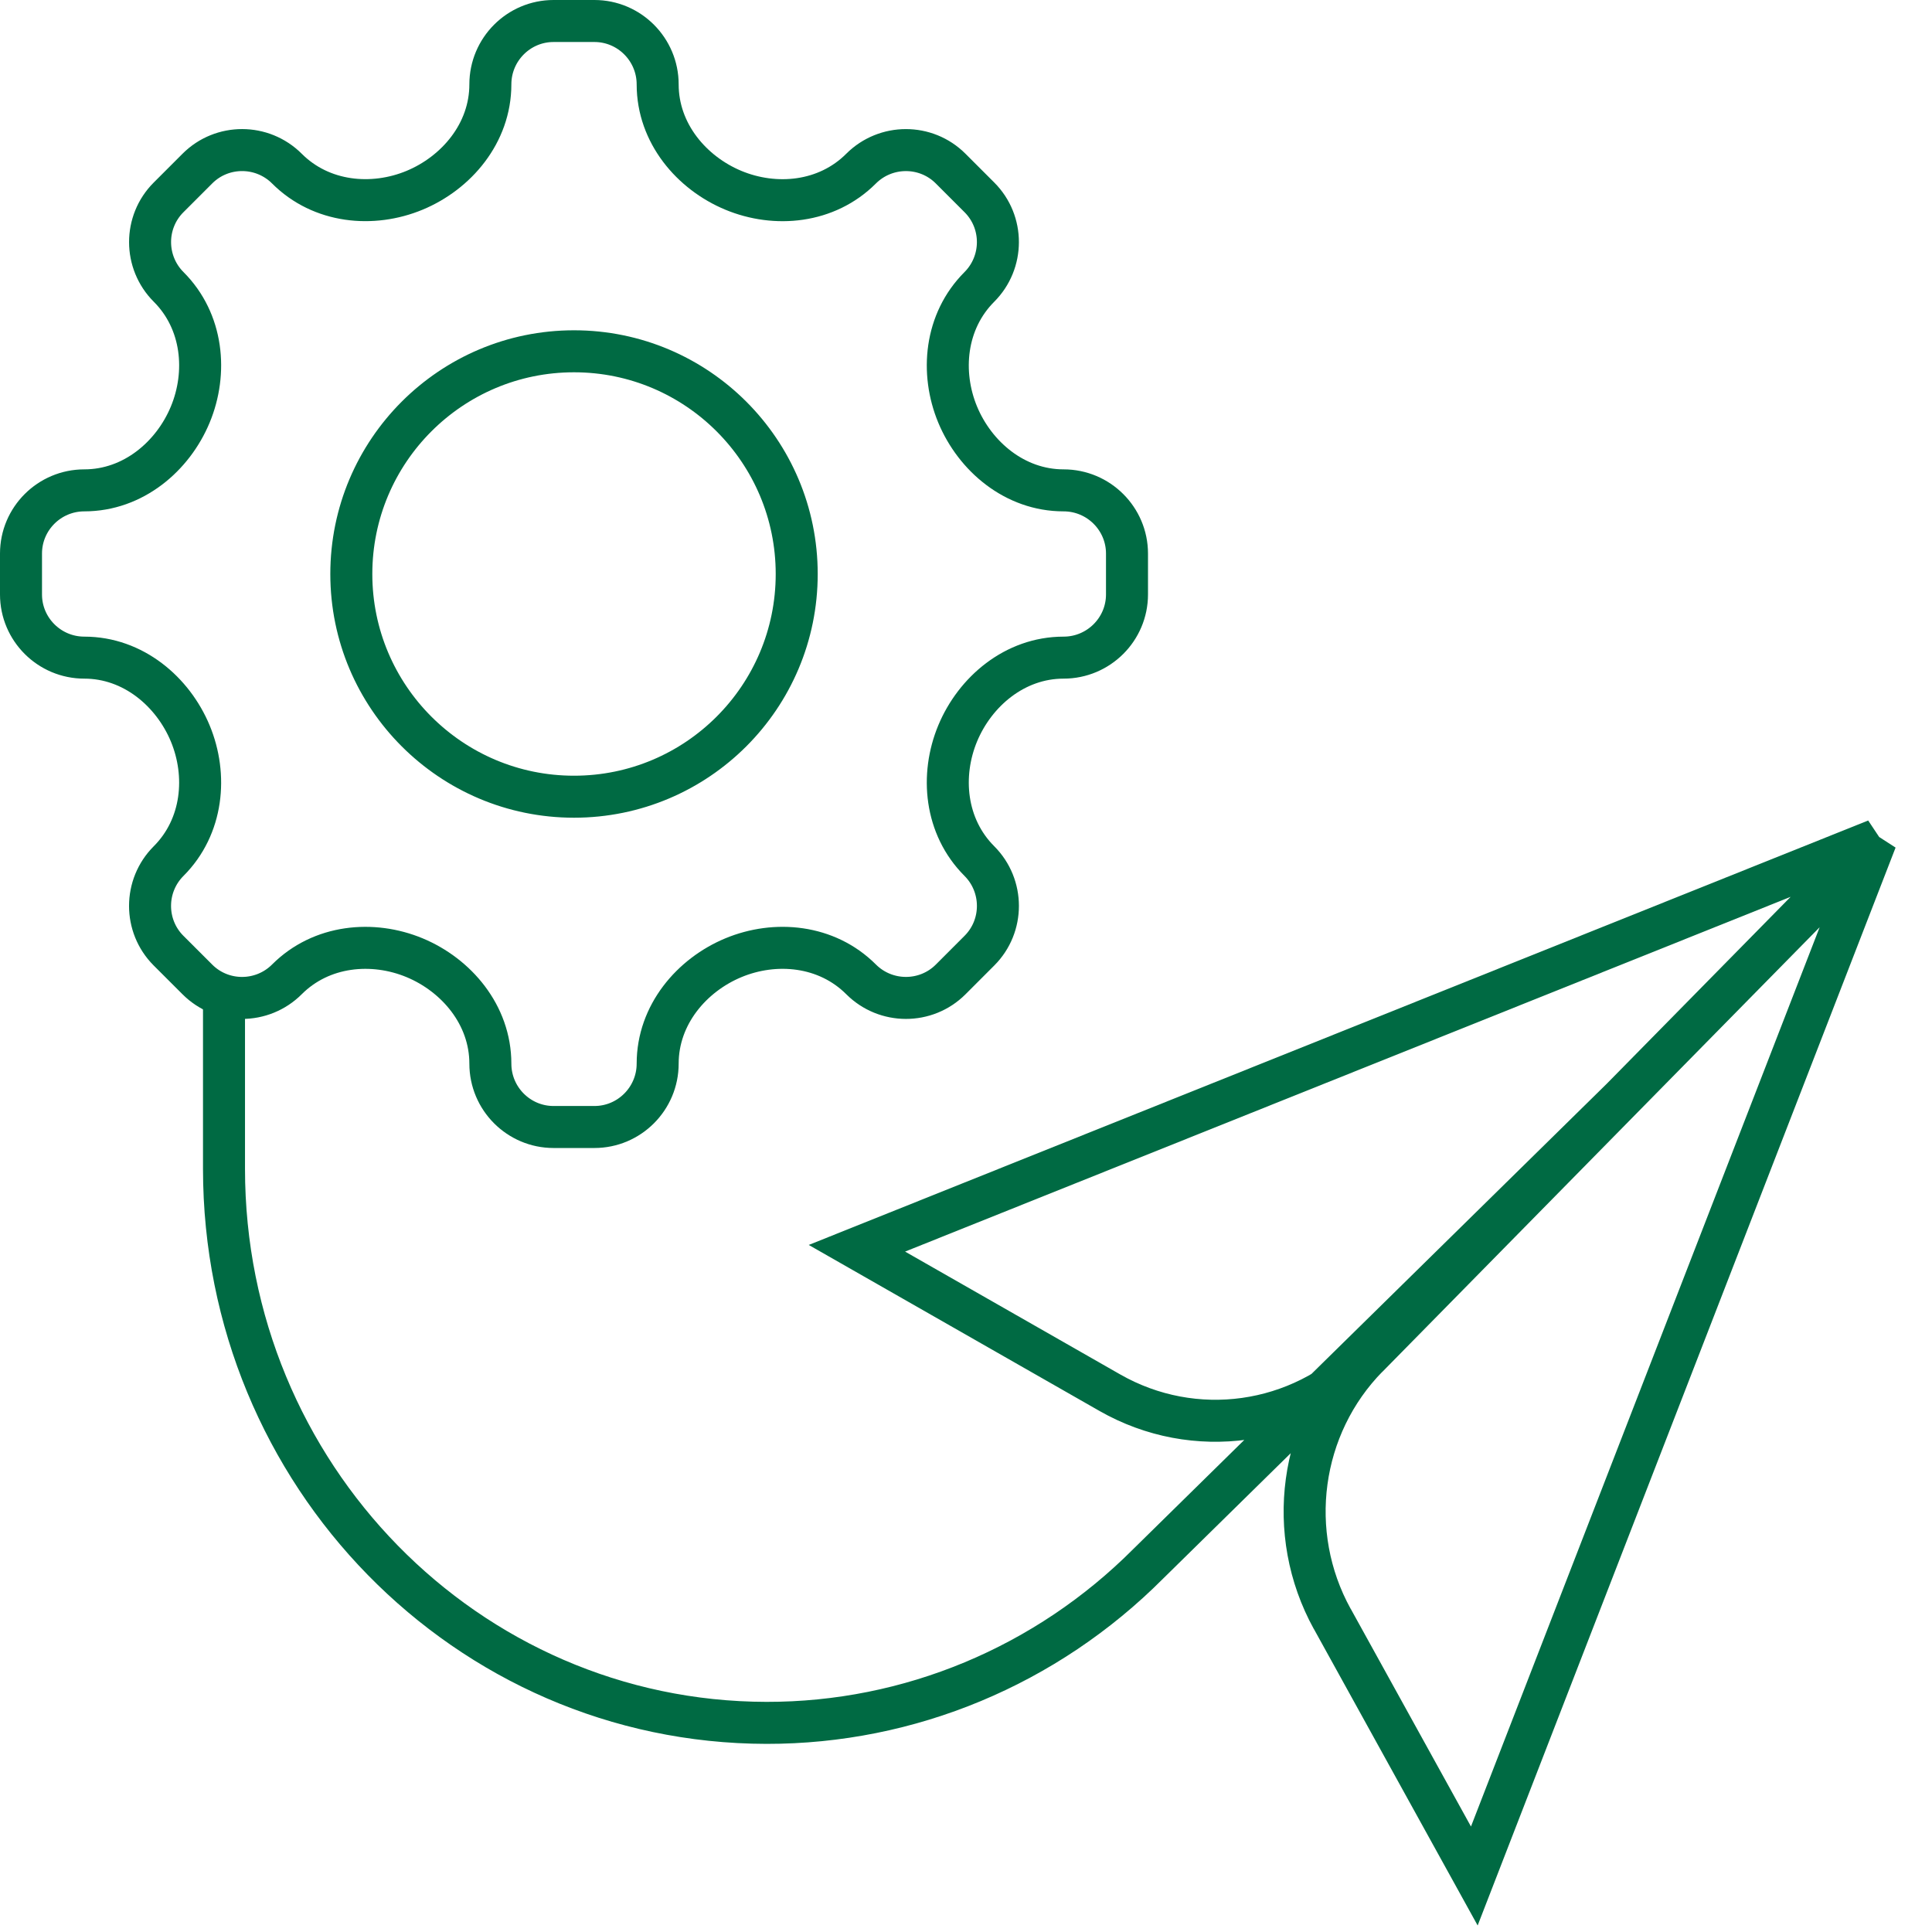
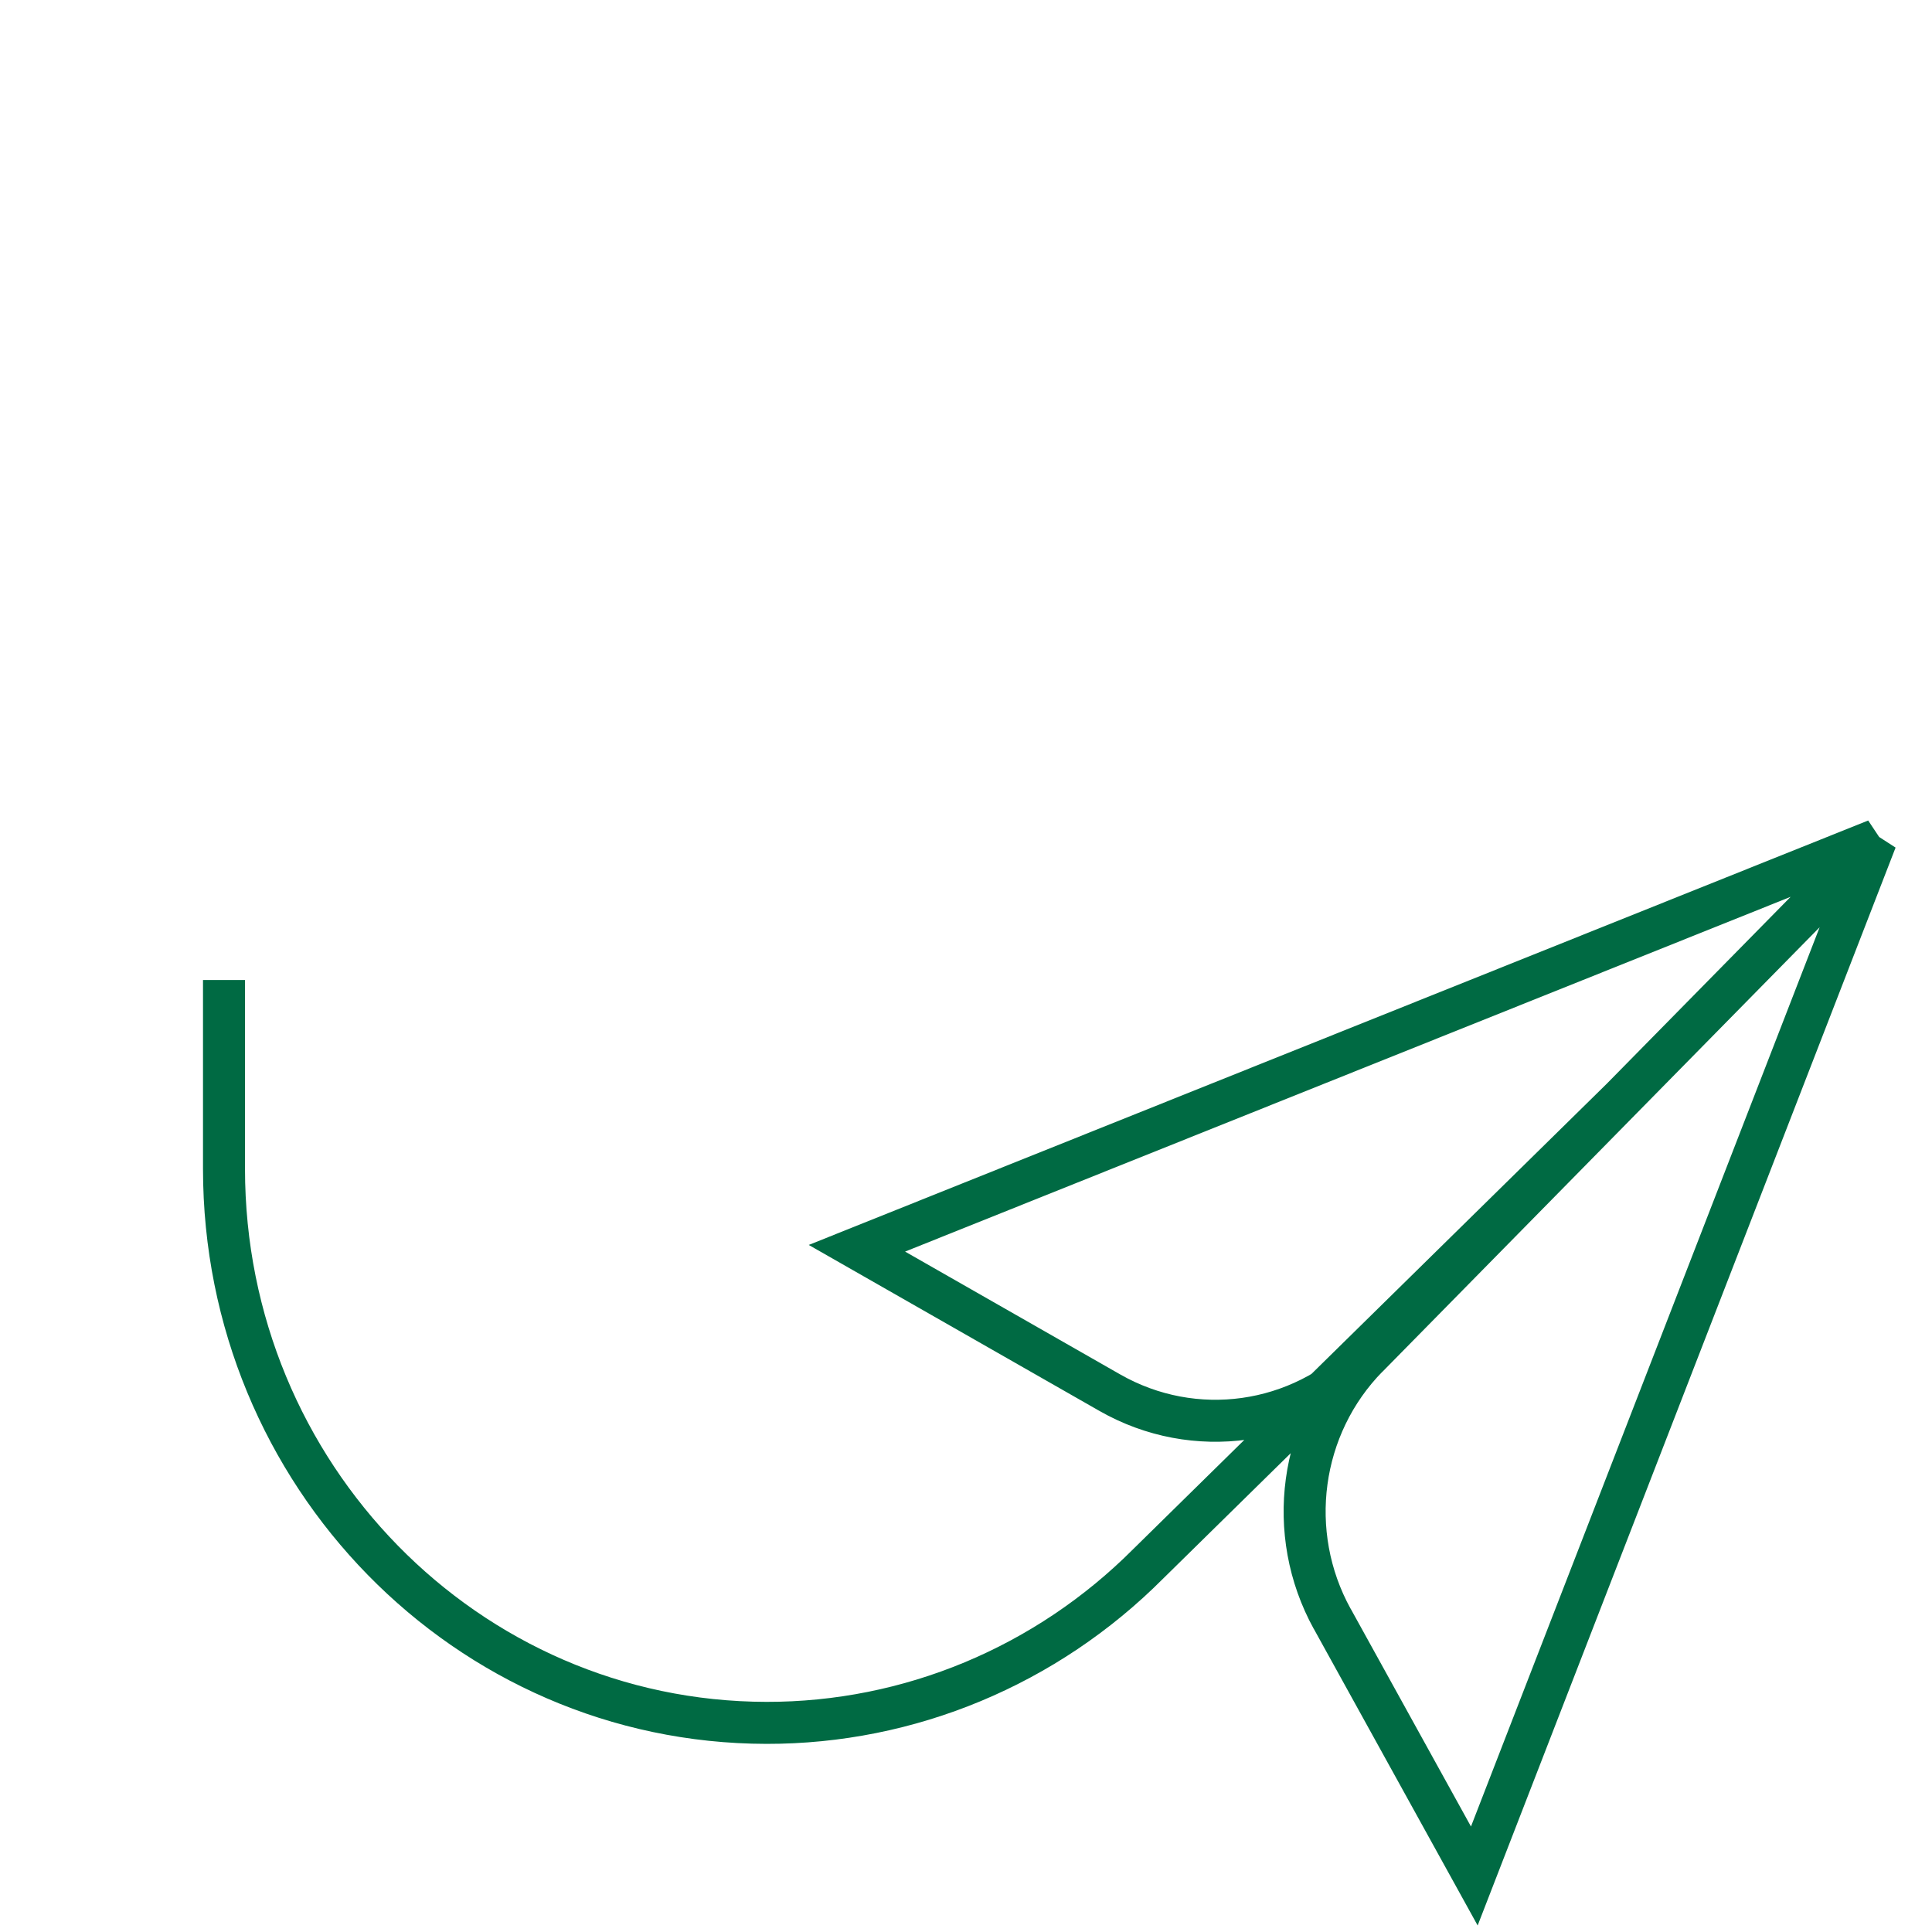
<svg xmlns="http://www.w3.org/2000/svg" width="69" height="69" viewBox="0 0 69 69" fill="none">
  <path d="M57.924 39.226L41.011 55.847C37.374 59.497 32.475 61.539 27.373 61.531C16.669 61.515 8 52.658 8 41.743L8 35.001M67 30L48.852 48.451C46.41 50.93 42.65 51.456 39.641 49.741L30.604 44.581L67 30ZM67 30L52.654 67L47.579 57.812V57.816C45.892 54.757 46.409 50.93 48.847 48.452L67 30Z" stroke="#006A43" stroke-width="1.5" />
-   <path d="M0.75 21.23V19.77C0.75 18.525 1.764 17.513 3.012 17.513C4.759 17.513 6.176 16.295 6.794 14.808C7.417 13.31 7.253 11.477 6.023 10.247C5.14 9.364 5.139 7.931 6.019 7.051L7.051 6.019C7.931 5.139 9.365 5.14 10.248 6.023C11.478 7.253 13.311 7.417 14.808 6.795C16.295 6.177 17.513 4.76 17.513 3.013C17.513 1.764 18.526 0.75 19.771 0.75H21.229C22.474 0.75 23.488 1.765 23.488 3.015C23.488 4.761 24.704 6.178 26.191 6.796C27.688 7.419 29.521 7.254 30.751 6.024C31.634 5.141 33.069 5.139 33.95 6.02L34.98 7.05C35.861 7.931 35.859 9.365 34.975 10.249C33.746 11.479 33.581 13.312 34.203 14.809C34.822 16.296 36.239 17.513 37.985 17.513C39.235 17.513 40.25 18.526 40.25 19.772V21.229C40.25 22.474 39.235 23.487 37.985 23.487C36.239 23.487 34.822 24.704 34.203 26.192C33.581 27.689 33.746 29.521 34.976 30.751C35.86 31.635 35.861 33.07 34.98 33.951L33.951 34.981C33.07 35.861 31.636 35.86 30.752 34.976C29.522 33.747 27.689 33.582 26.192 34.205C24.705 34.823 23.488 36.24 23.488 37.986C23.488 39.235 22.475 40.25 21.229 40.25H19.77C18.525 40.25 17.513 39.236 17.513 37.988C17.513 36.24 16.295 34.824 14.808 34.205C13.31 33.583 11.477 33.747 10.247 34.977C9.364 35.86 7.93 35.862 7.05 34.981L6.018 33.95C5.138 33.069 5.139 31.636 6.022 30.753C7.252 29.523 7.417 27.69 6.794 26.192C6.175 24.705 4.759 23.487 3.012 23.487C1.764 23.487 0.75 22.475 0.75 21.23ZM20.5 28.454C24.893 28.454 28.454 24.893 28.454 20.5C28.454 16.108 24.893 12.546 20.5 12.546C16.108 12.546 12.547 16.108 12.547 20.5C12.547 24.893 16.108 28.454 20.5 28.454Z" stroke="#006A43" stroke-width="1.5" />
</svg>